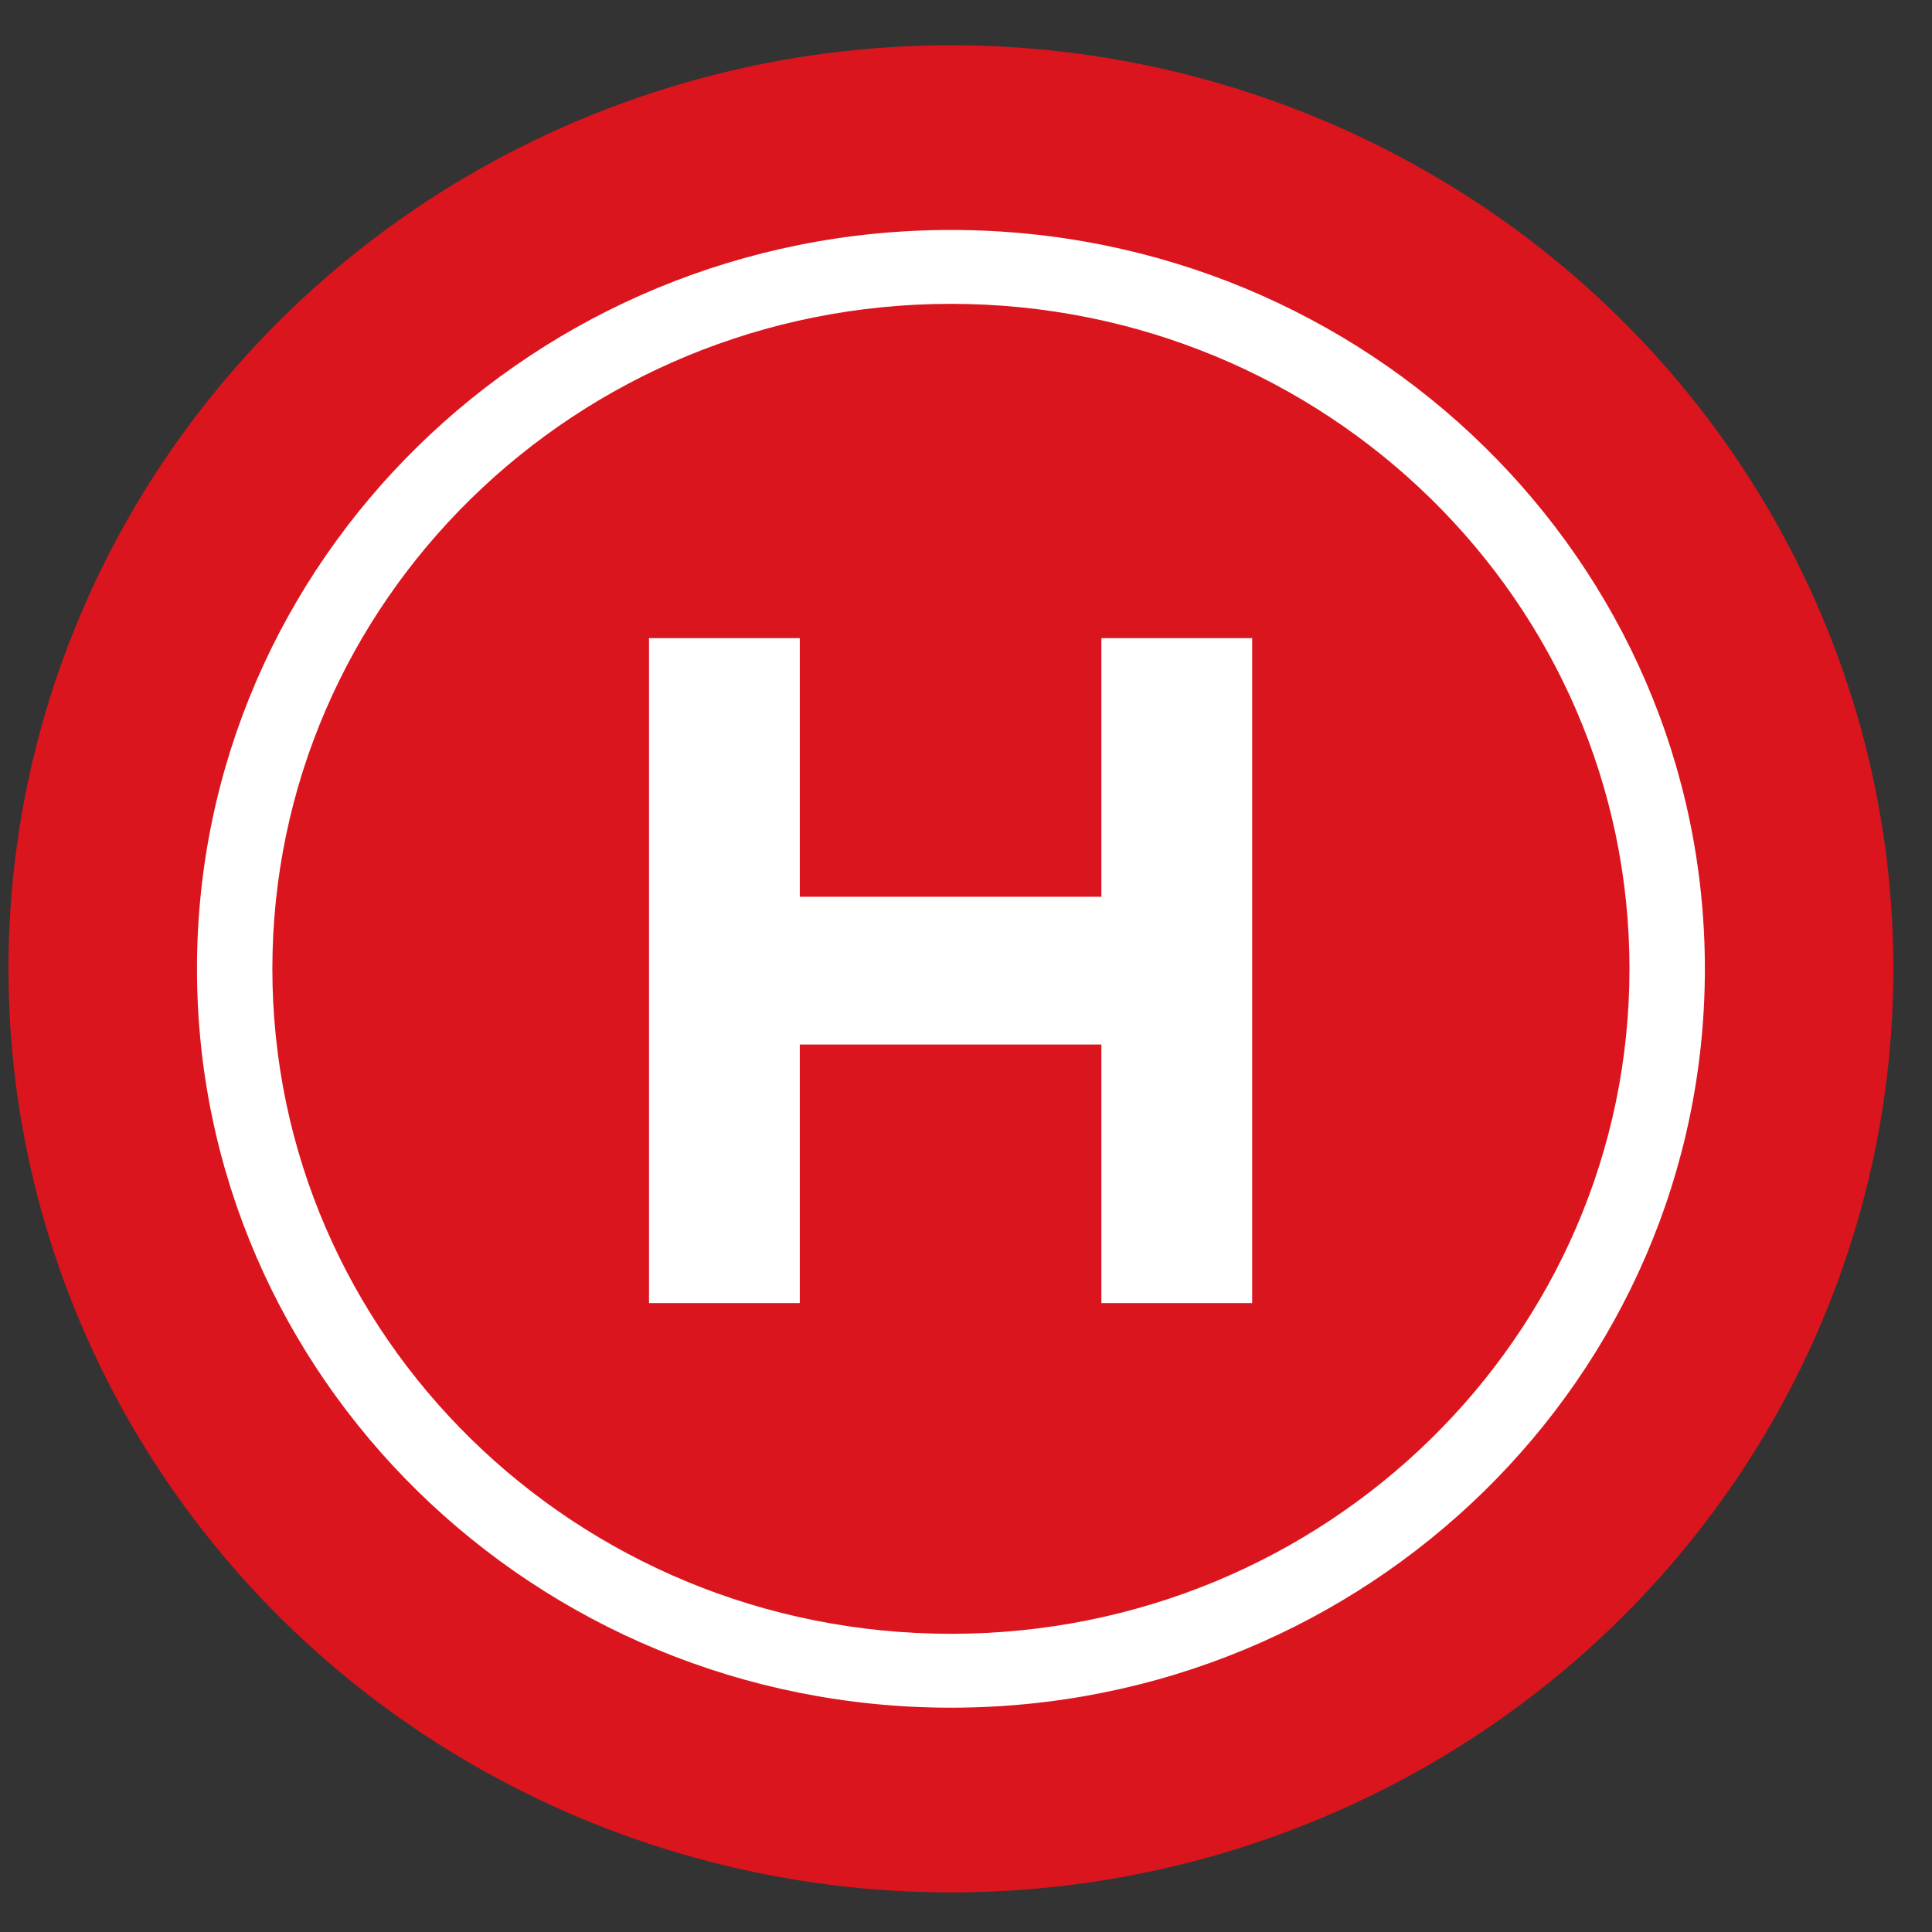
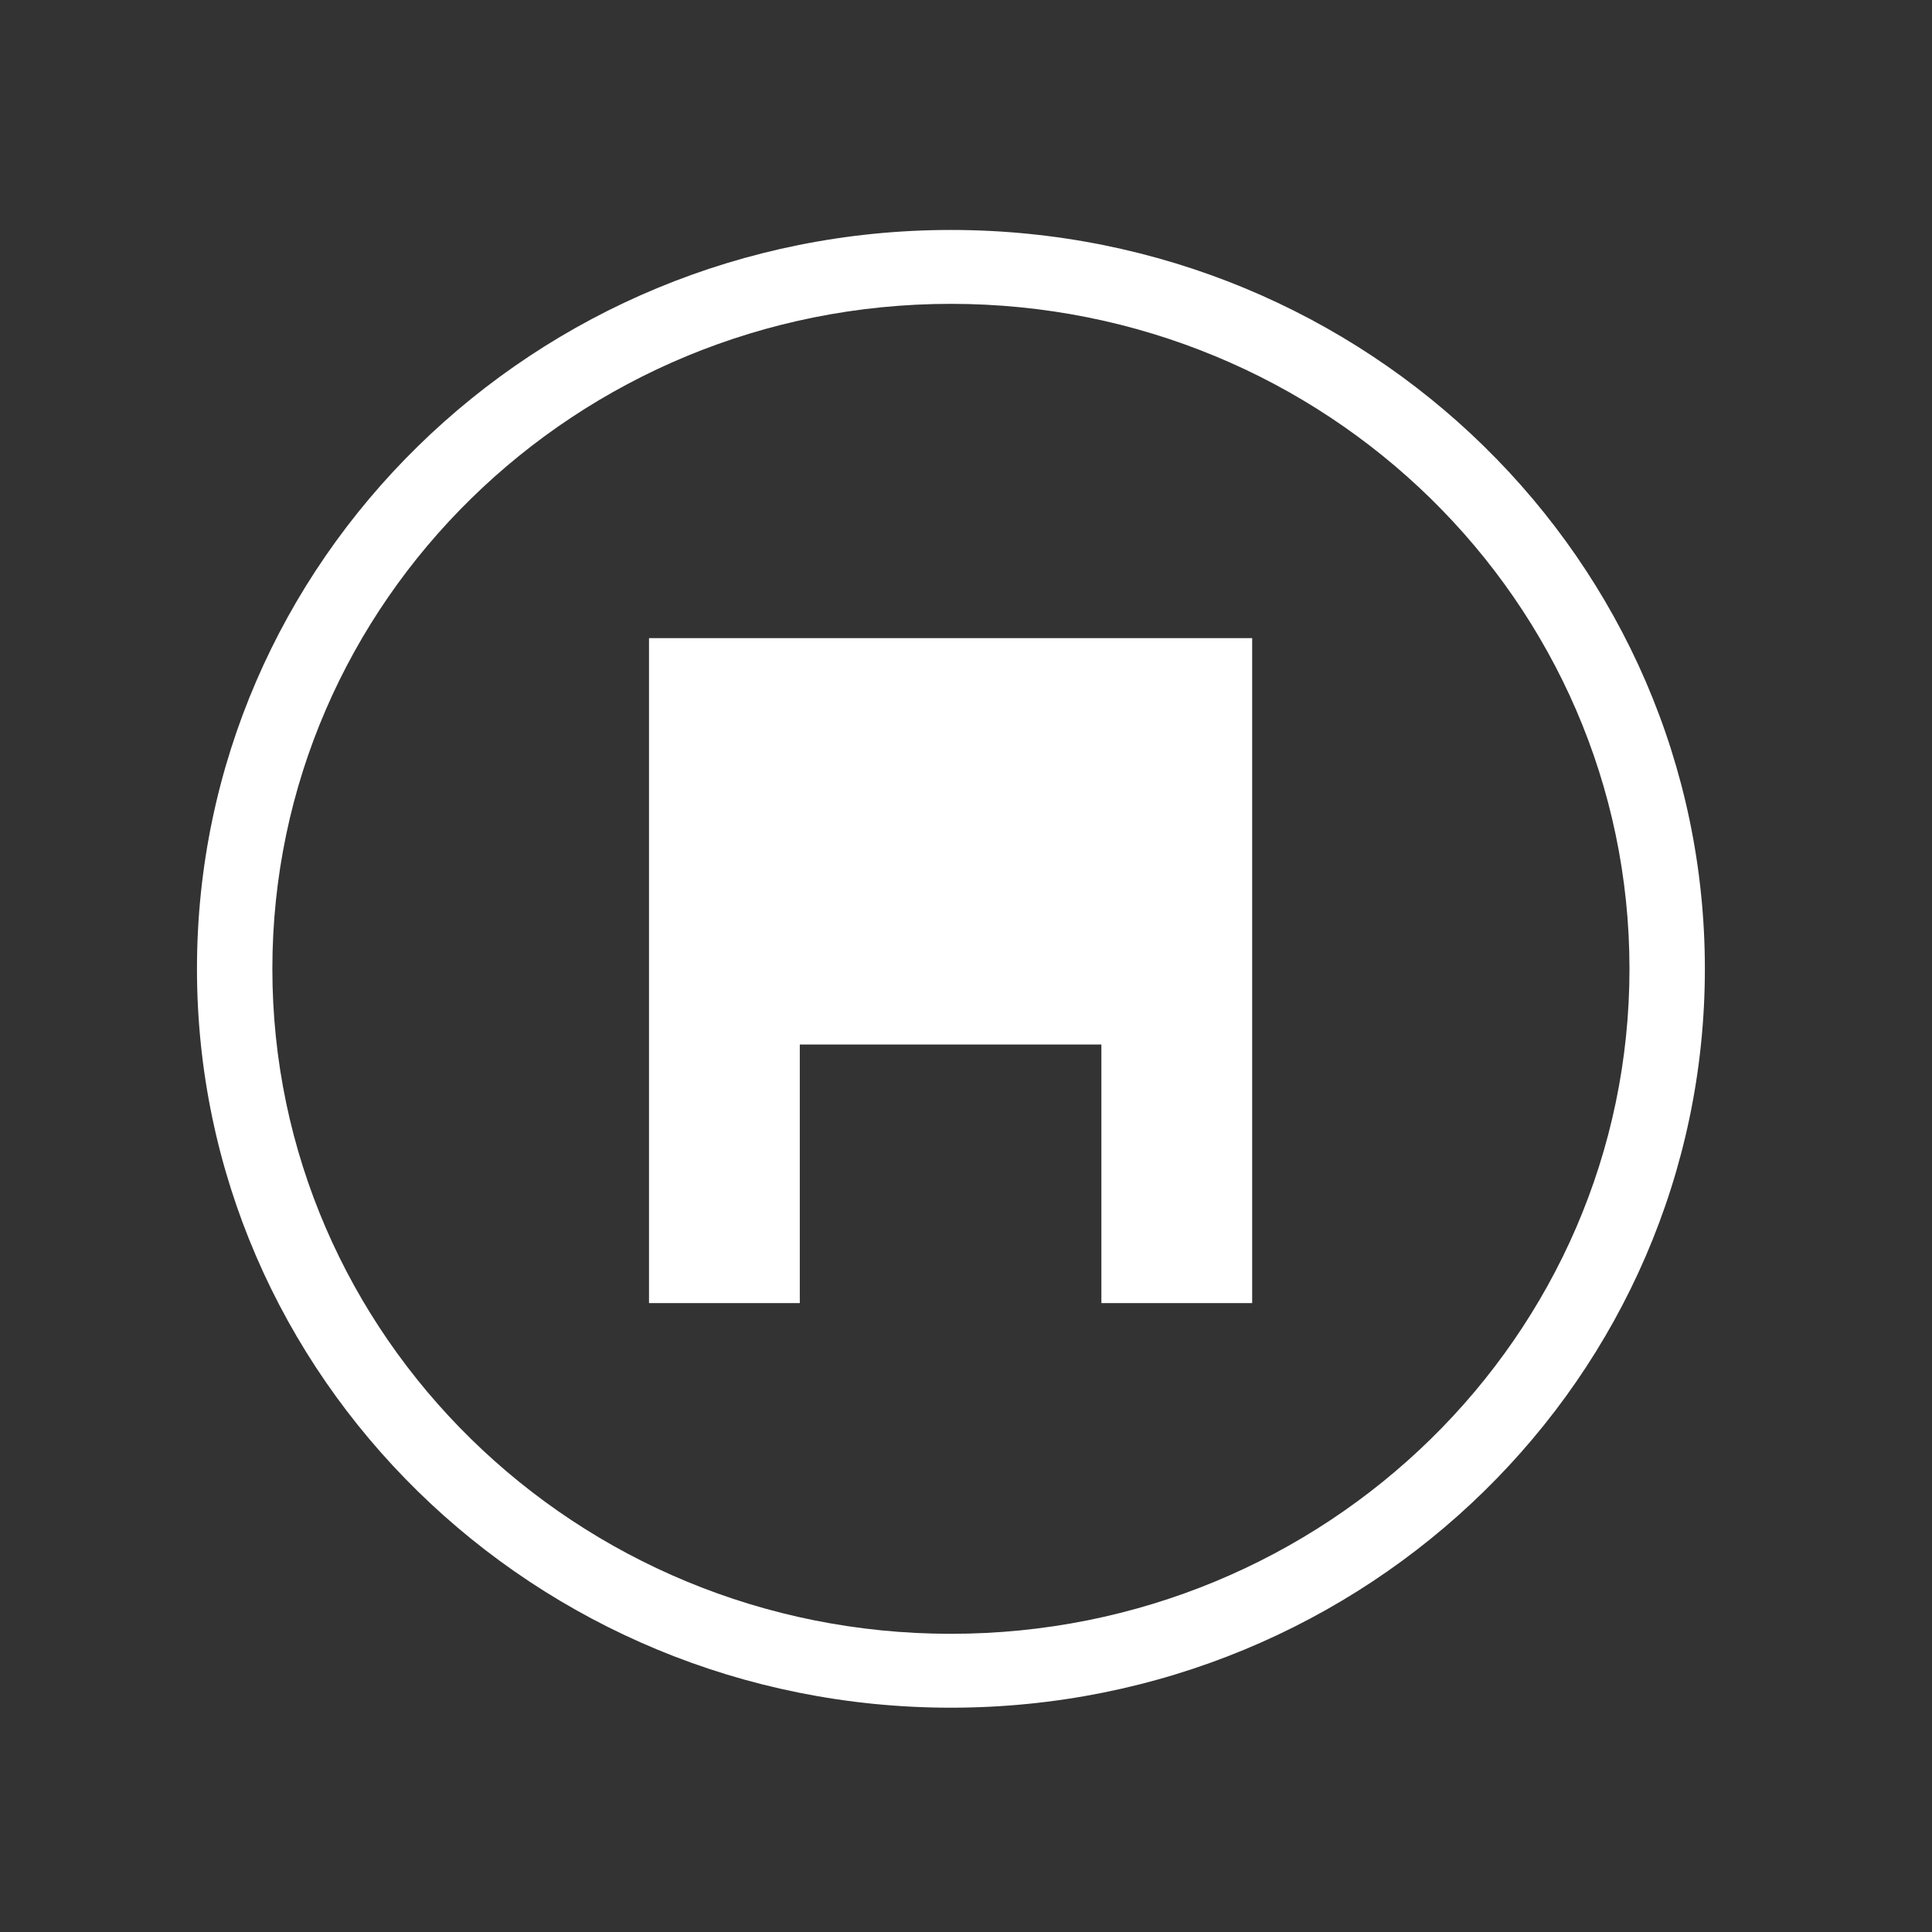
<svg xmlns="http://www.w3.org/2000/svg" width="41" height="41" viewBox="0 0 41 41" fill="none">
  <rect x="0" y="0" width="41" height="41" fill="#333333" stroke="none" />
-   <ellipse cx="20.18" cy="20.56" rx="20" ry="19.6" fill="#DB151D" />
-   <path fill-rule="evenodd" clip-rule="evenodd" d="M20.18 34.672C12.227 34.672 5.78 28.354 5.78 20.56C5.78 12.766 12.227 6.448 20.18 6.448C28.133 6.448 34.58 12.766 34.58 20.56C34.58 28.354 28.133 34.672 20.18 34.672ZM4.18 20.56C4.18 11.9 11.343 4.88 20.18 4.88C29.016 4.88 36.18 11.9 36.18 20.56C36.18 29.22 29.016 36.24 20.18 36.24C11.343 36.24 4.18 29.22 4.18 20.56ZM16.973 27.654V22.166H23.373V27.654H26.573V13.542H23.373V19.03H16.973V13.542H13.773V27.654H16.973Z" fill="white" />
+   <path fill-rule="evenodd" clip-rule="evenodd" d="M20.18 34.672C12.227 34.672 5.78 28.354 5.78 20.56C5.78 12.766 12.227 6.448 20.18 6.448C28.133 6.448 34.58 12.766 34.58 20.56C34.58 28.354 28.133 34.672 20.18 34.672ZM4.18 20.56C4.18 11.9 11.343 4.88 20.18 4.88C29.016 4.88 36.18 11.9 36.18 20.56C36.18 29.22 29.016 36.24 20.18 36.24C11.343 36.24 4.18 29.22 4.18 20.56ZM16.973 27.654V22.166H23.373V27.654H26.573V13.542H23.373V19.03V13.542H13.773V27.654H16.973Z" fill="white" />
</svg>